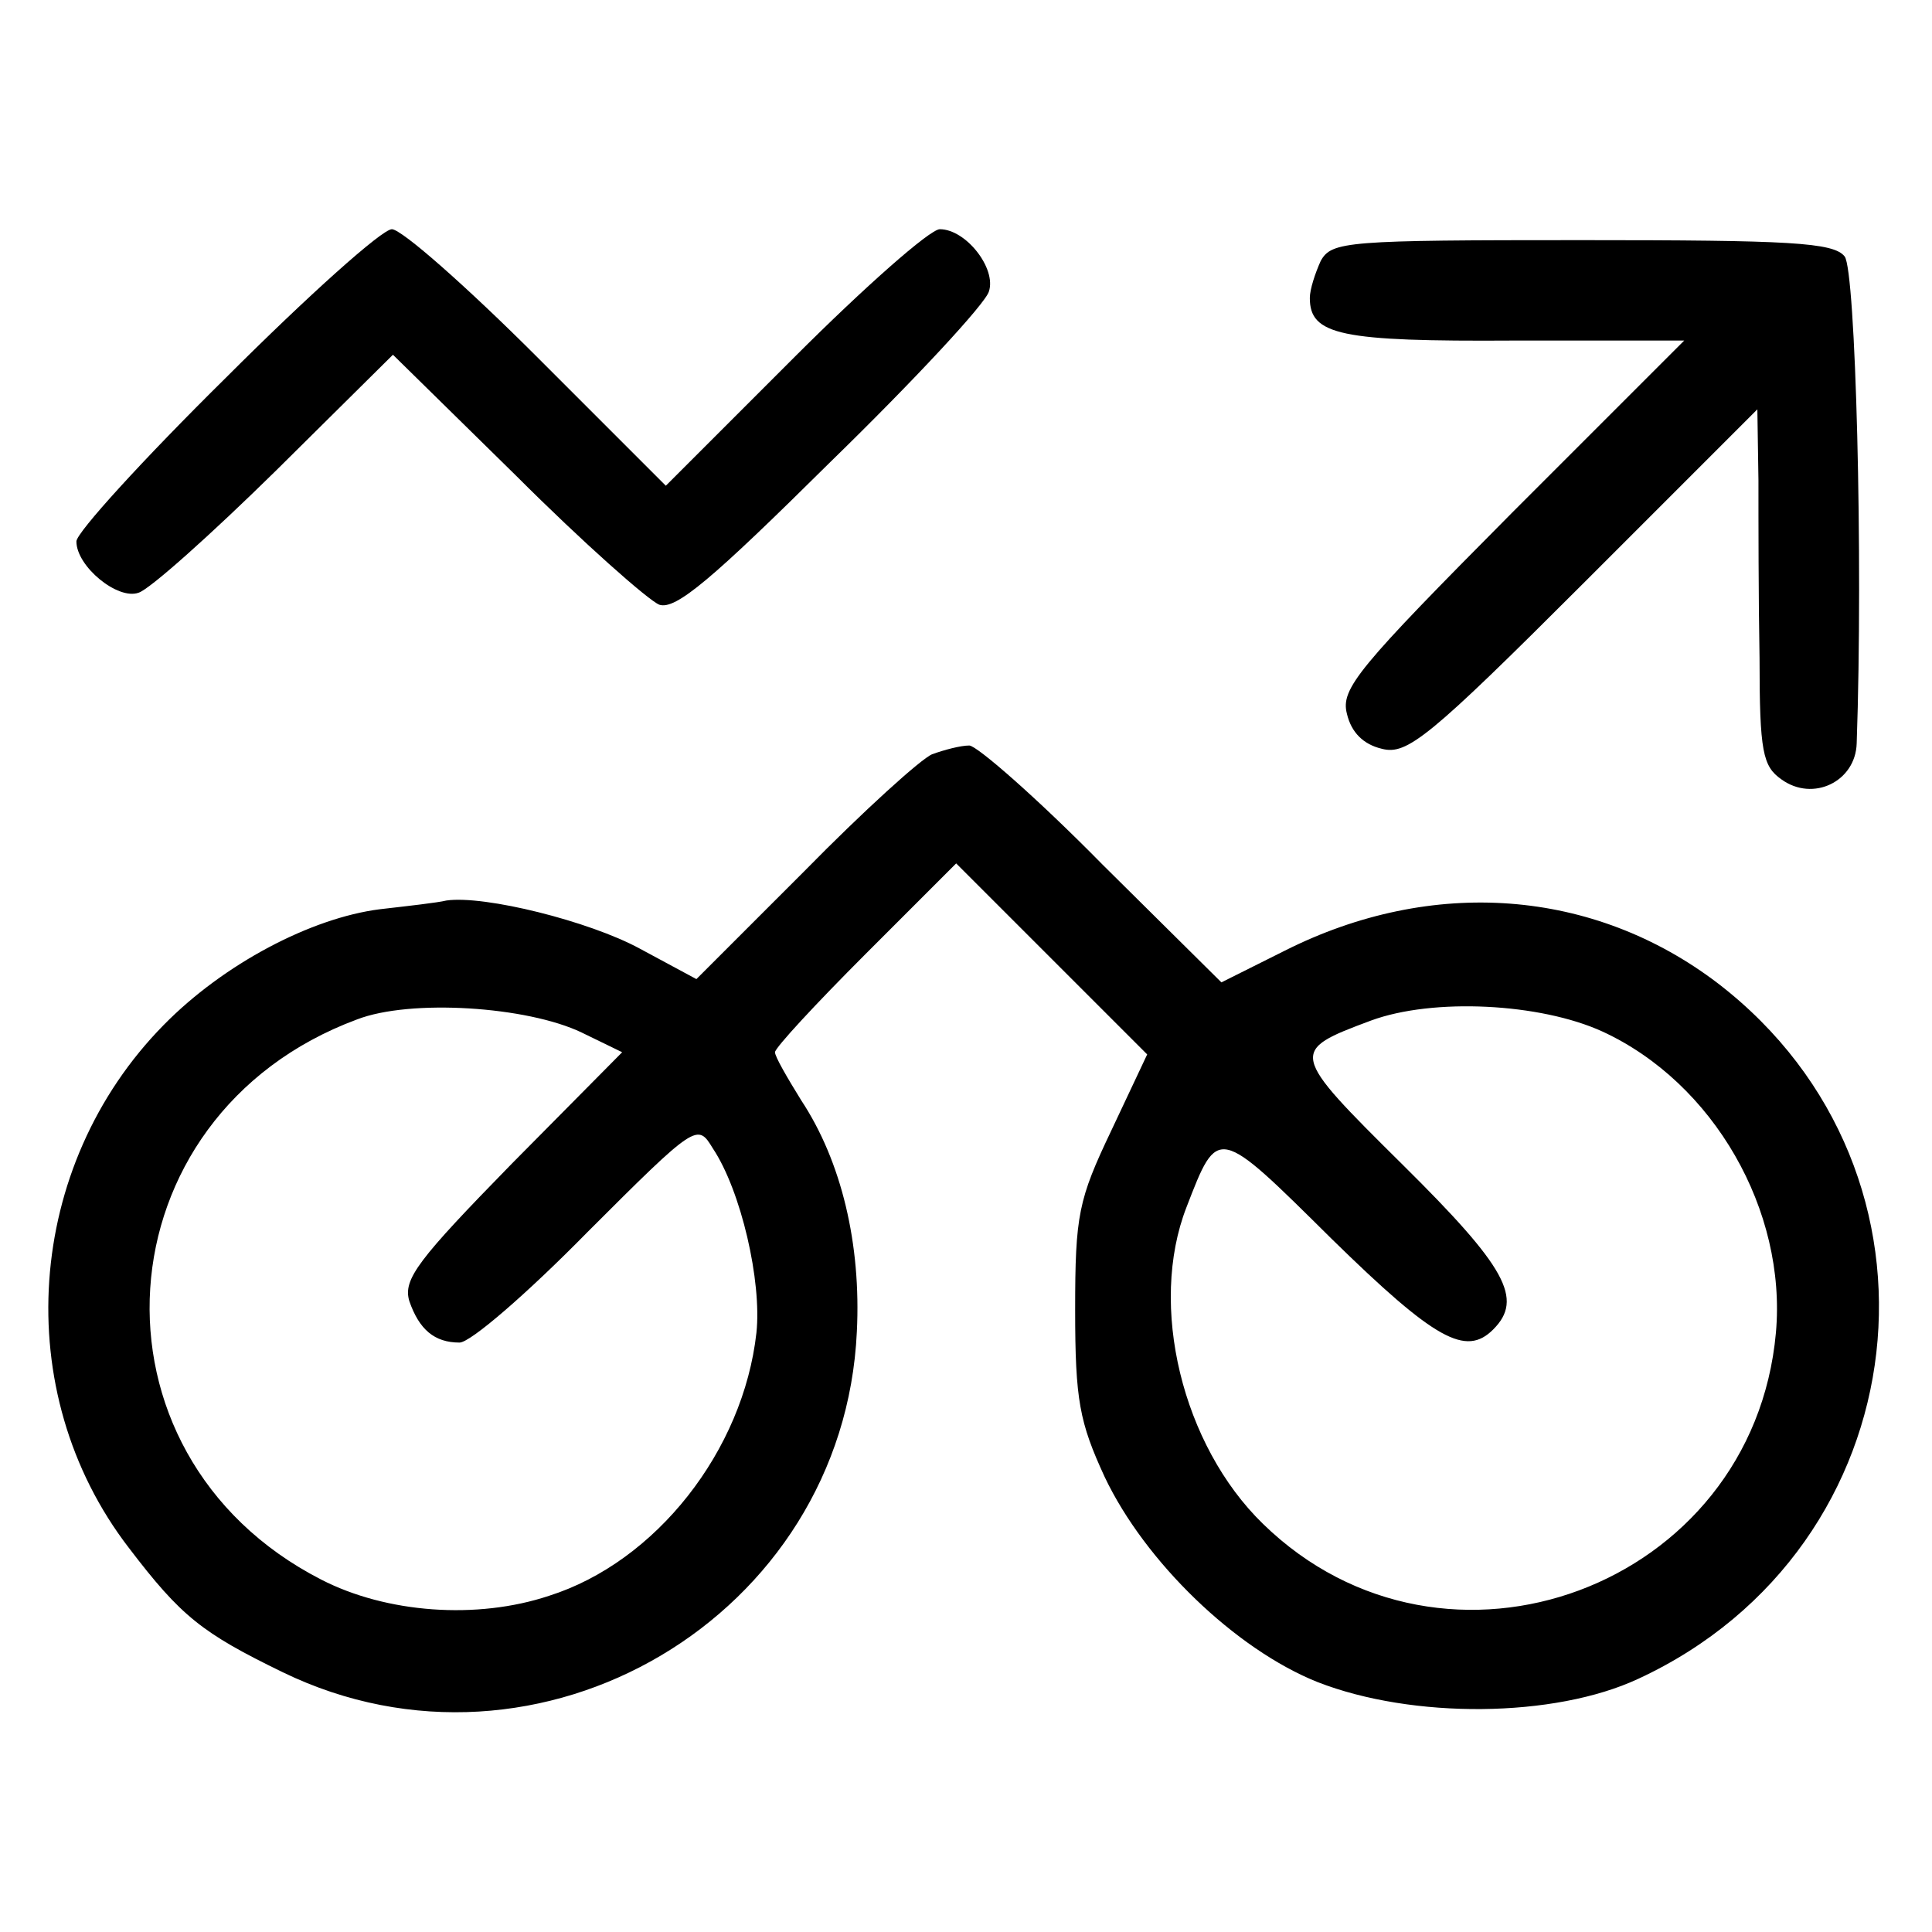
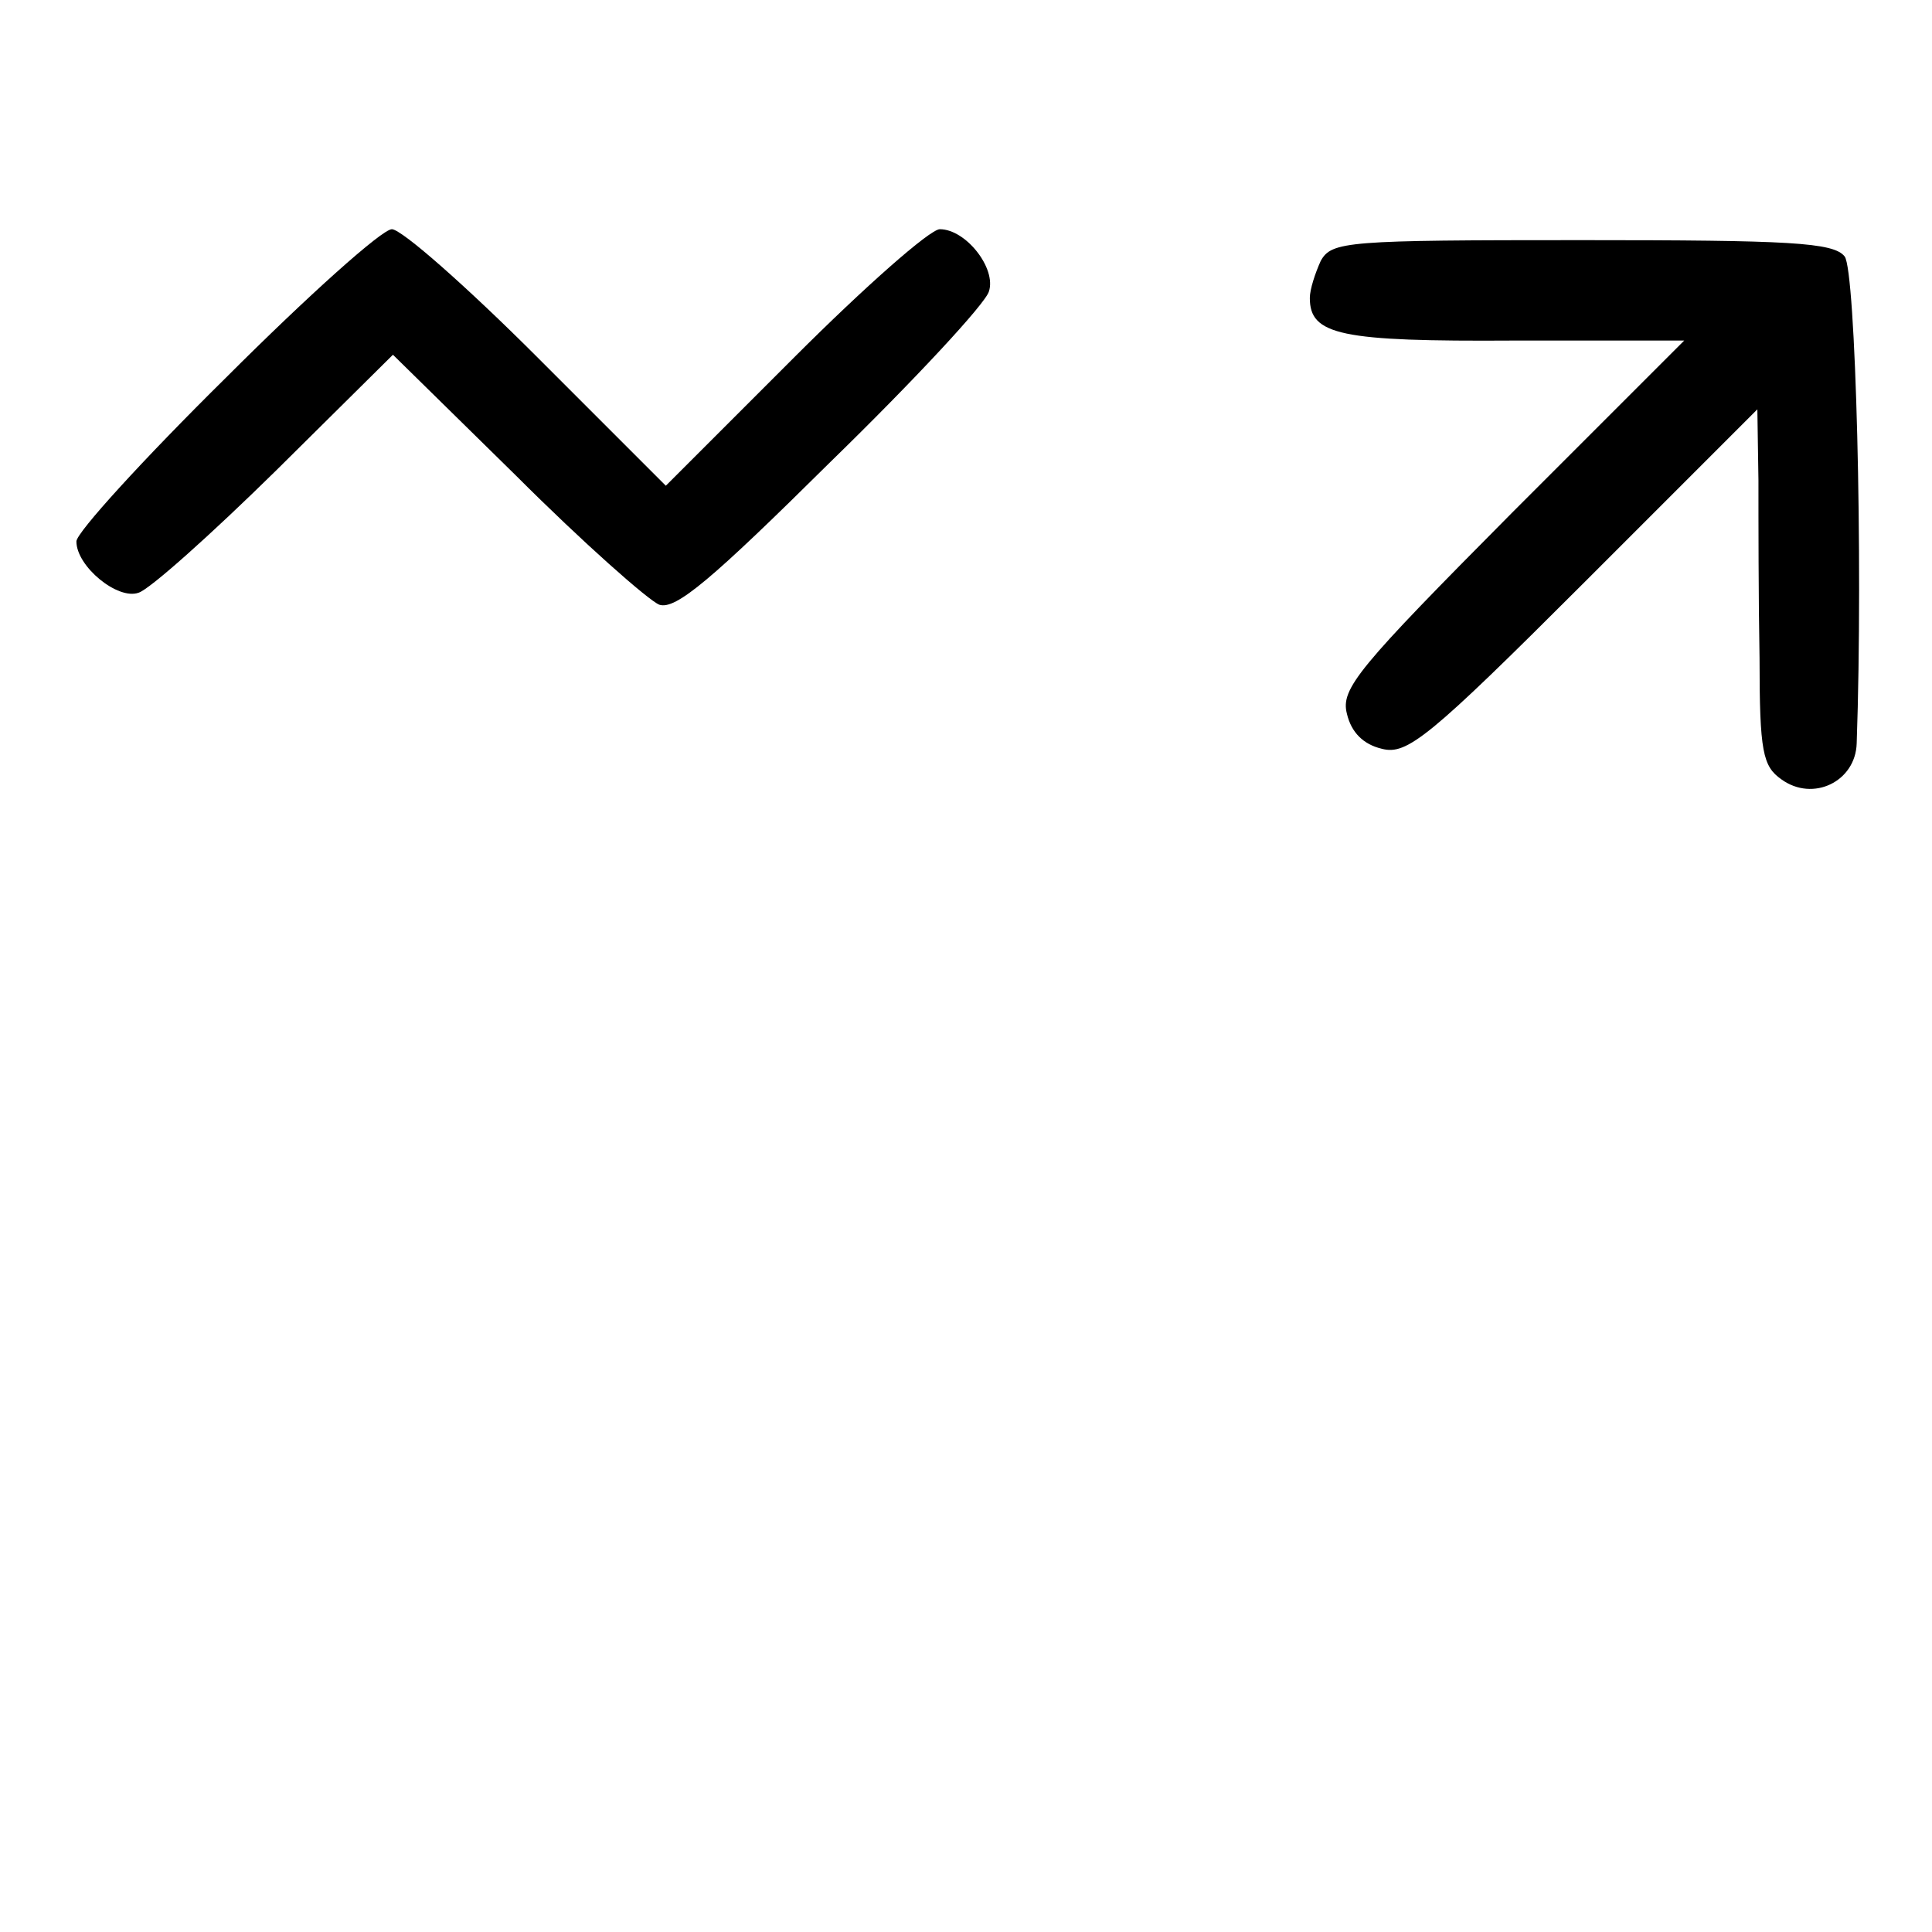
<svg xmlns="http://www.w3.org/2000/svg" version="1.0" width="177pt" height="177pt" viewBox="0 0 177 177" preserveAspectRatio="xMidYMid meet">
  <g transform="translate(0,177) scale(0.1,-0.1)" fill="#000000" stroke="none">
    <path d="M207 1424 c-76 -75 -137 -142 -137 -150 0 -23 38 -54 57 -47 10 3 66 53 126 112 l107 106 113 -111 c61 -61 121 -114 131 -118 15 -5 48 23 157 131 77 75 142 145 145 156 7 21 -21 57 -45 57 -9 0 -69 -53 -133 -117 l-118 -118 -118 118 c-64 64 -124 117 -133 117 -9 0 -77 -61 -152 -136z" />
    <path d="M1210 1531 c-5 -11 -10 -26 -10 -34 0 -34 28 -40 187 -39 l156 0 -158 -158 c-141 -142 -157 -161 -151 -184 4 -17 15 -28 32 -32 23 -6 43 10 185 152 l159 159 1 -65 c0 -36 0 -109 1 -163 0 -86 3 -99 20 -111 29 -21 68 -2 69 33 6 171 -1 433 -11 446 -10 13 -51 15 -241 15 -215 0 -229 -1 -239 -19z" />
-     <path d="M854 1079 c-10 -4 -63 -52 -117 -107 l-99 -99 -52 28 c-46 25 -142 49 -177 44 -8 -2 -35 -5 -61 -8 -63 -8 -143 -50 -198 -106 -127 -129 -142 -336 -32 -479 48 -63 67 -78 141 -114 235 -114 514 51 526 312 4 80 -14 156 -51 212 -13 21 -24 40 -24 44 0 4 37 44 83 90 l83 83 88 -88 87 -87 -33 -70 c-30 -63 -33 -77 -33 -164 0 -83 4 -103 27 -153 37 -78 120 -158 195 -188 87 -34 217 -33 294 3 259 120 298 464 73 637 -114 87 -262 98 -397 30 l-58 -29 -109 108 c-59 60 -115 109 -122 109 -8 0 -23 -4 -34 -8z m-321 -255 l37 -18 -101 -102 c-86 -88 -100 -106 -94 -126 9 -26 23 -38 46 -38 10 0 62 45 117 101 100 100 101 100 115 77 26 -39 45 -122 40 -169 -12 -108 -92 -210 -190 -241 -66 -22 -149 -16 -209 15 -224 115 -204 425 33 513 49 19 156 12 206 -12z m935 1 c102 -47 169 -164 159 -276 -21 -233 -303 -338 -470 -175 -74 72 -105 200 -70 290 29 75 28 75 133 -29 95 -93 123 -108 148 -83 28 28 12 57 -83 151 -104 103 -104 104 -29 132 57 21 155 16 212 -10z" />
  </g>
</svg>